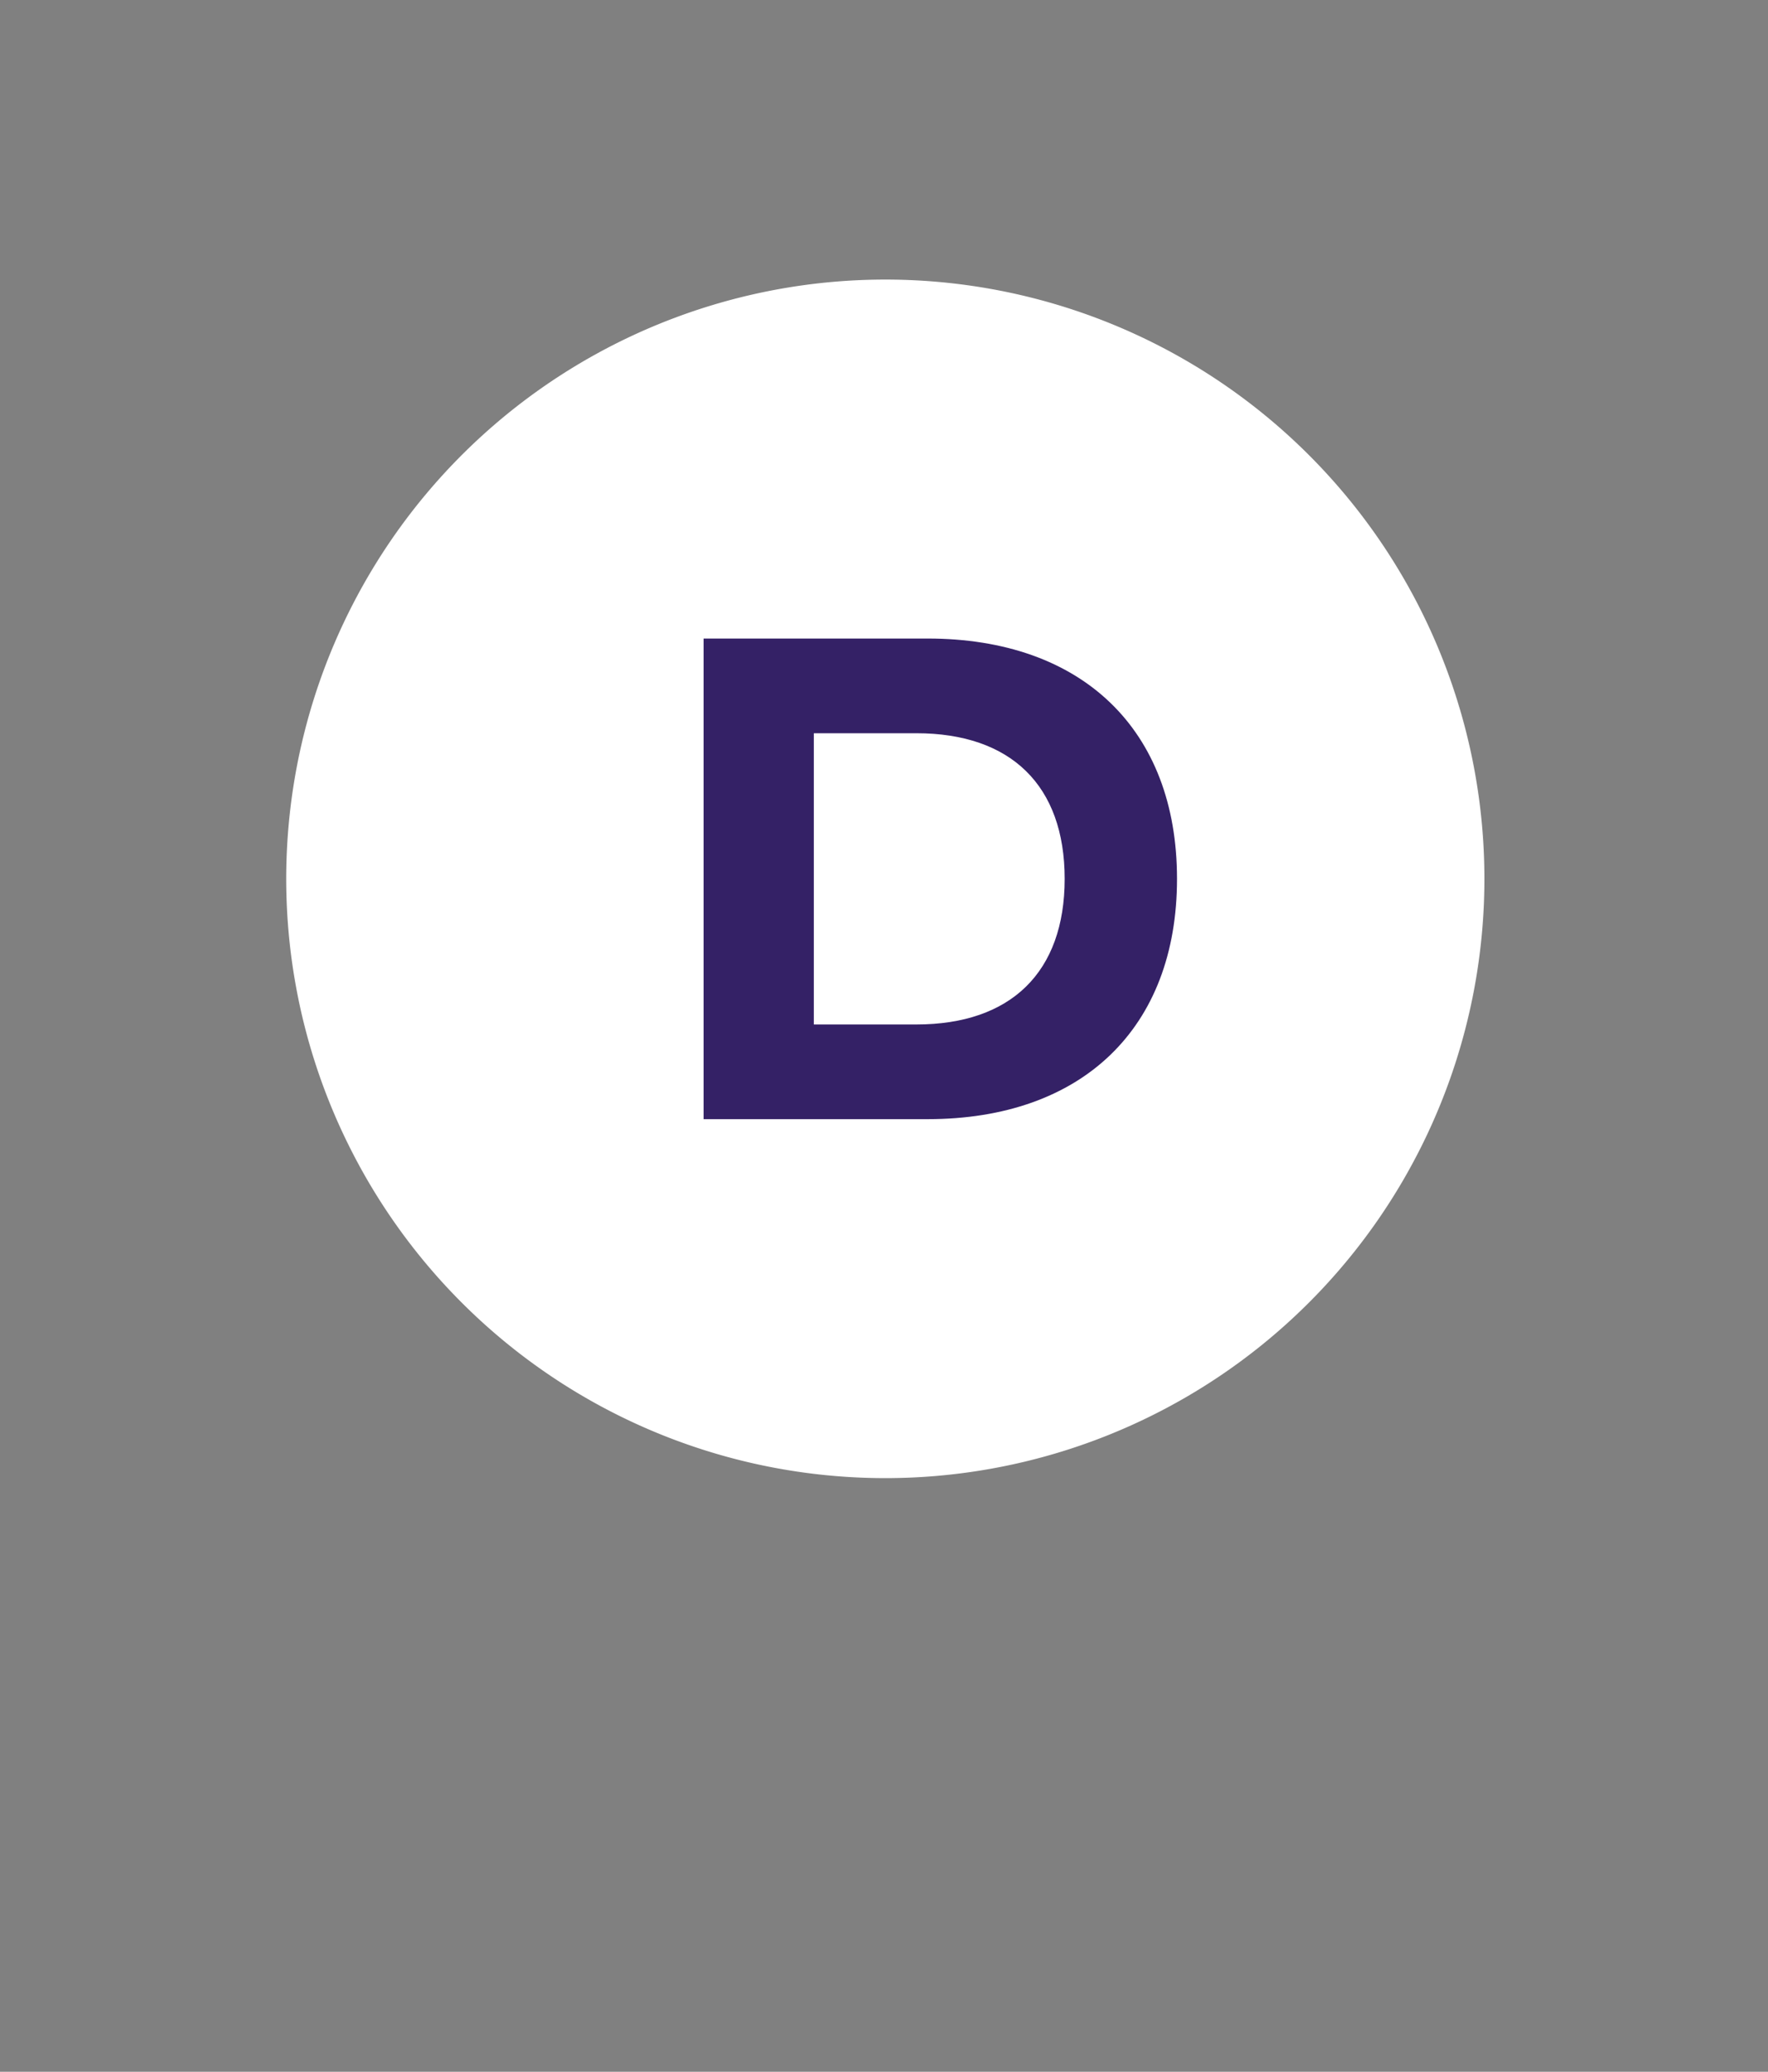
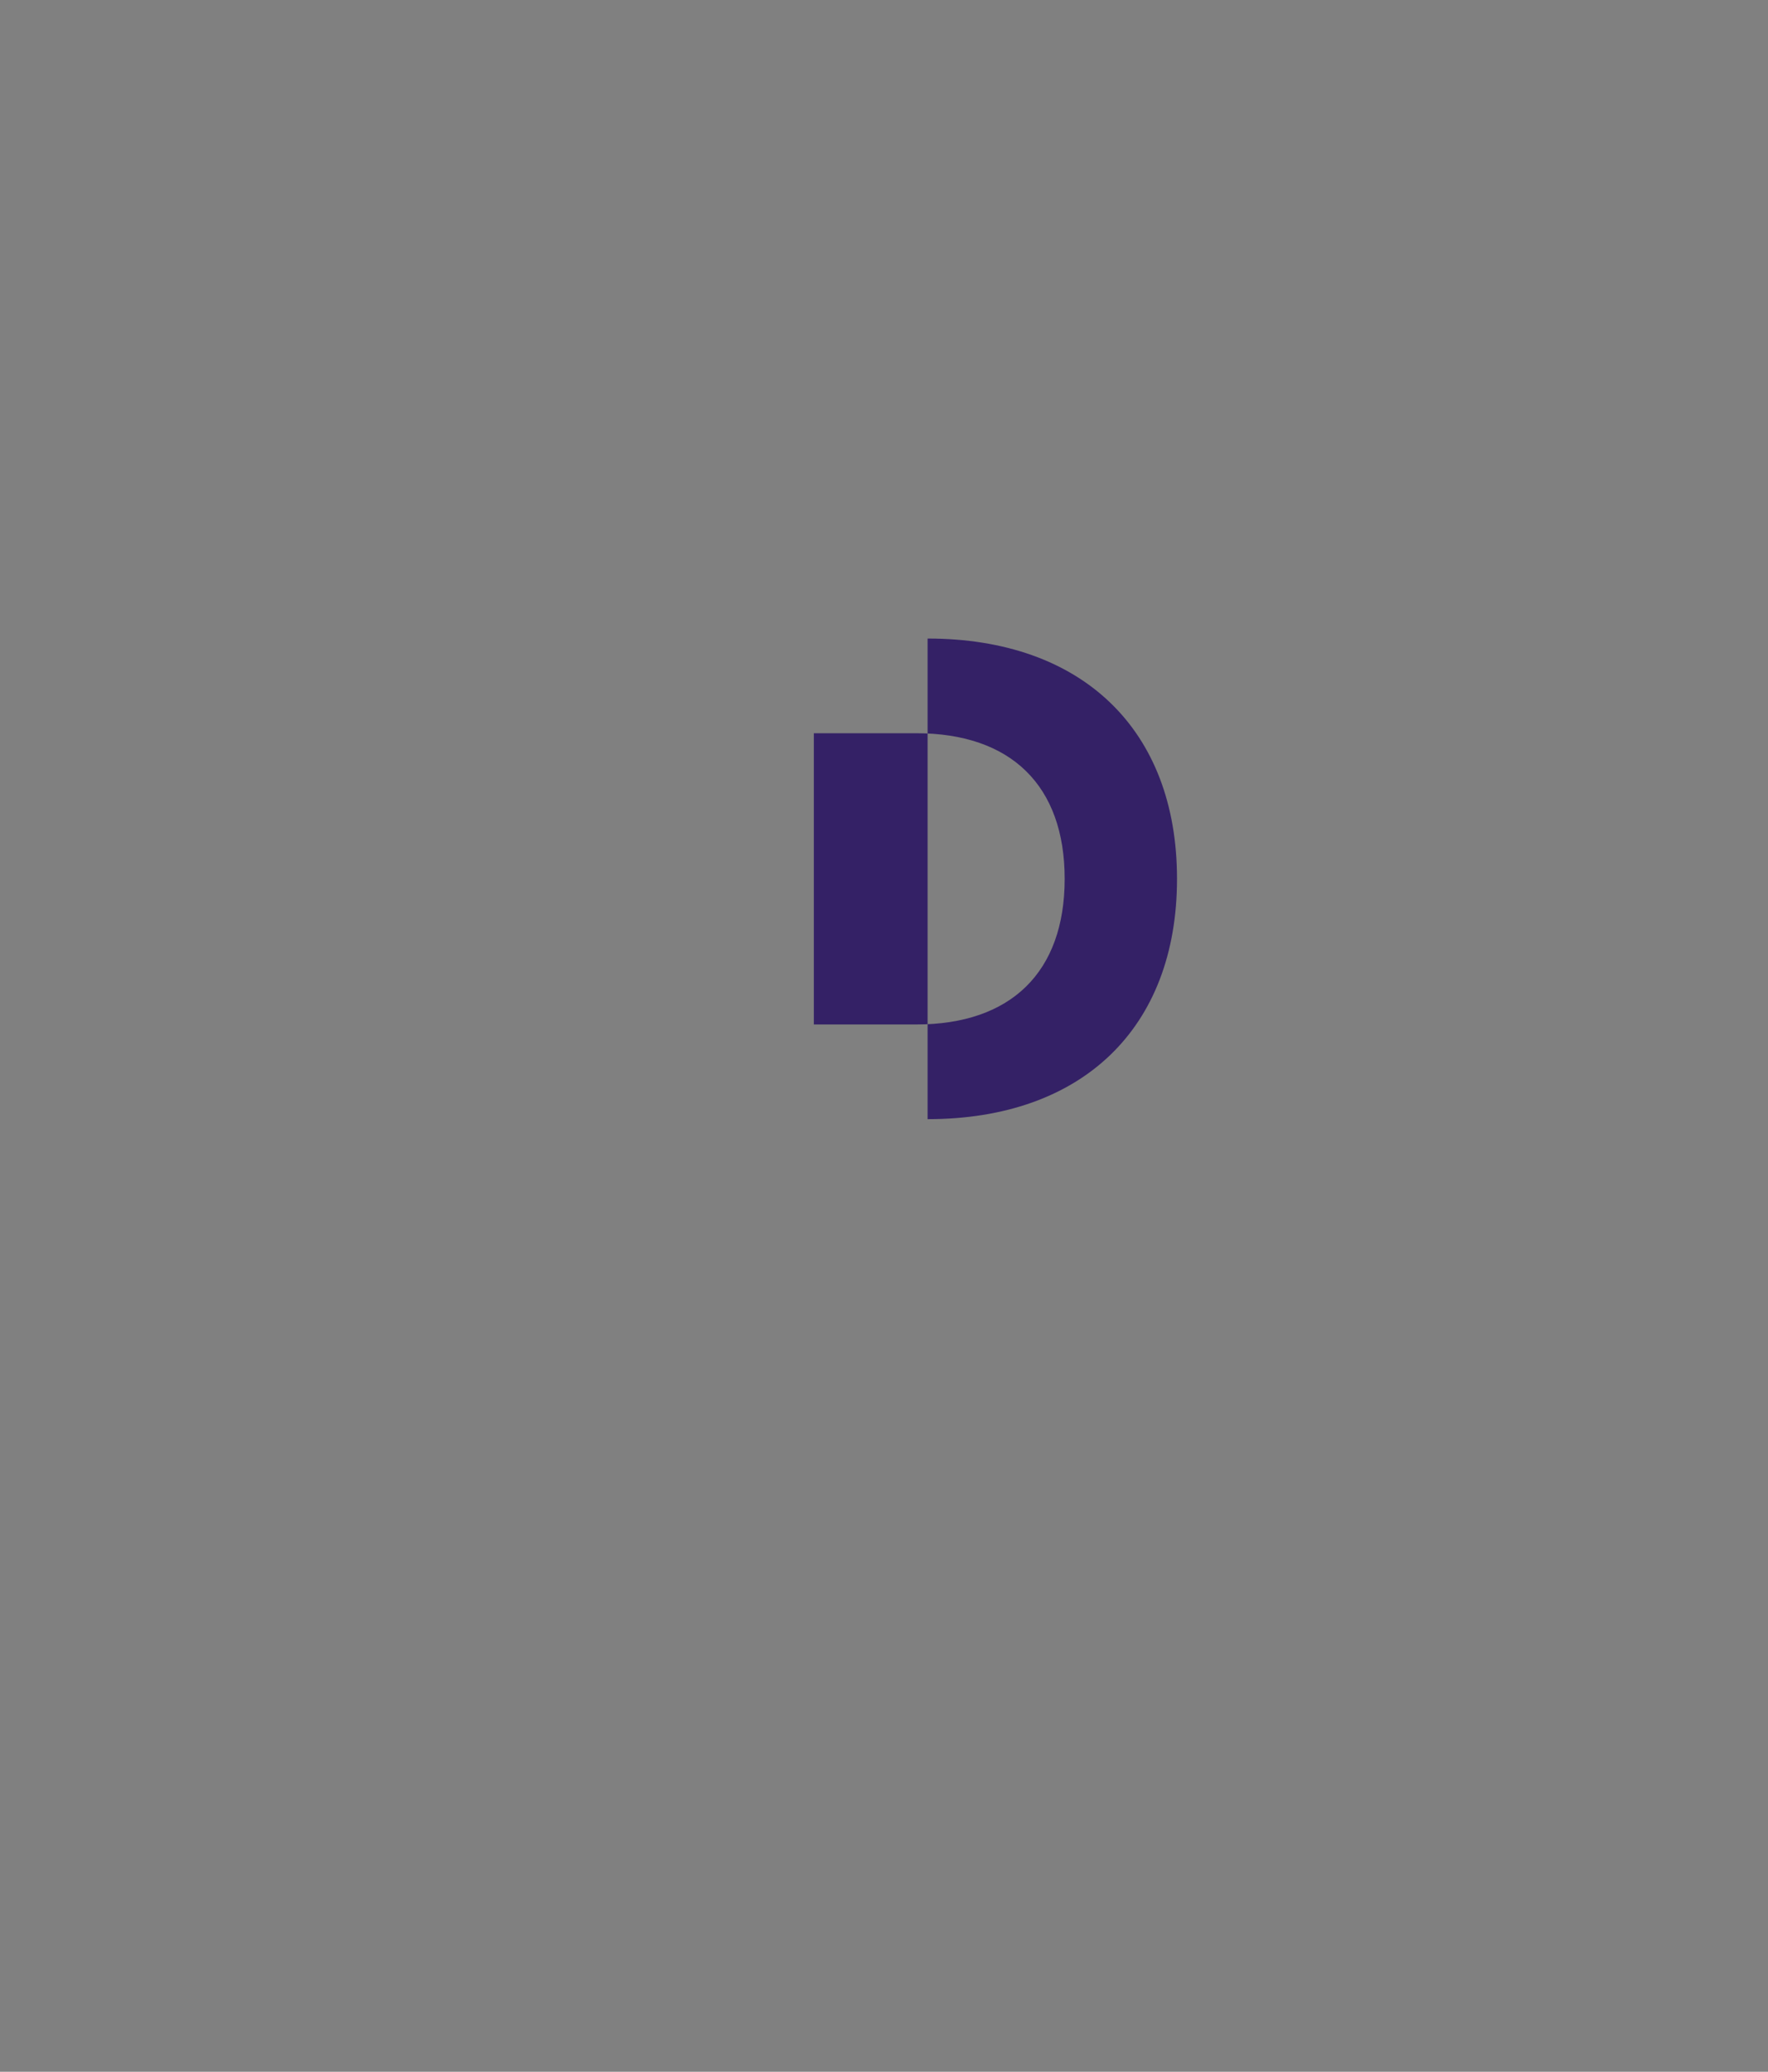
<svg xmlns="http://www.w3.org/2000/svg" width="228.66" height="267.87" viewBox="0 0 228.66 267.87">
  <rect x="0" y="0" width="228.66" height="267.87" fill="#808080" stroke="none" />
  <defs>
    <clipPath id="clip-path">
      <rect id="Rettangolo_245" data-name="Rettangolo 245" width="155" height="155" fill="none" />
    </clipPath>
  </defs>
  <g id="Raggruppa_338" data-name="Raggruppa 338" transform="translate(-304 -765)">
-     <rect id="Rettangolo_238" data-name="Rettangolo 238" width="228.66" height="267.87" transform="translate(304 765)" fill="none" />
    <g id="Raggruppa_340" data-name="Raggruppa 340" transform="translate(341 801.13)">
      <g id="Raggruppa_339" data-name="Raggruppa 339" transform="translate(0 0)" clip-path="url(#clip-path)">
-         <path id="Tracciato_1182" data-name="Tracciato 1182" d="M151.969,56.105A77.482,77.482,0,1,1,56.107,3.03a77.472,77.472,0,0,1,95.861,53.075" transform="translate(0.001 0.001)" fill="#fff" />
-         <path id="Tracciato_1183" data-name="Tracciato 1183" d="M78.585,45.992c0,19.284-12.246,31.072-32.258,31.072H17.355V14.923H46.327c20.012,0,32.258,11.789,32.258,31.069m-14.53,0c0-12.062-6.944-18.826-19.19-18.826H31.614V64.821H44.865c12.246,0,19.19-6.764,19.19-18.829" transform="translate(36.641 31.507)" fill="#342166" />
+         <path id="Tracciato_1183" data-name="Tracciato 1183" d="M78.585,45.992c0,19.284-12.246,31.072-32.258,31.072V14.923H46.327c20.012,0,32.258,11.789,32.258,31.069m-14.53,0c0-12.062-6.944-18.826-19.19-18.826H31.614V64.821H44.865c12.246,0,19.19-6.764,19.19-18.829" transform="translate(36.641 31.507)" fill="#342166" />
      </g>
    </g>
  </g>
</svg>